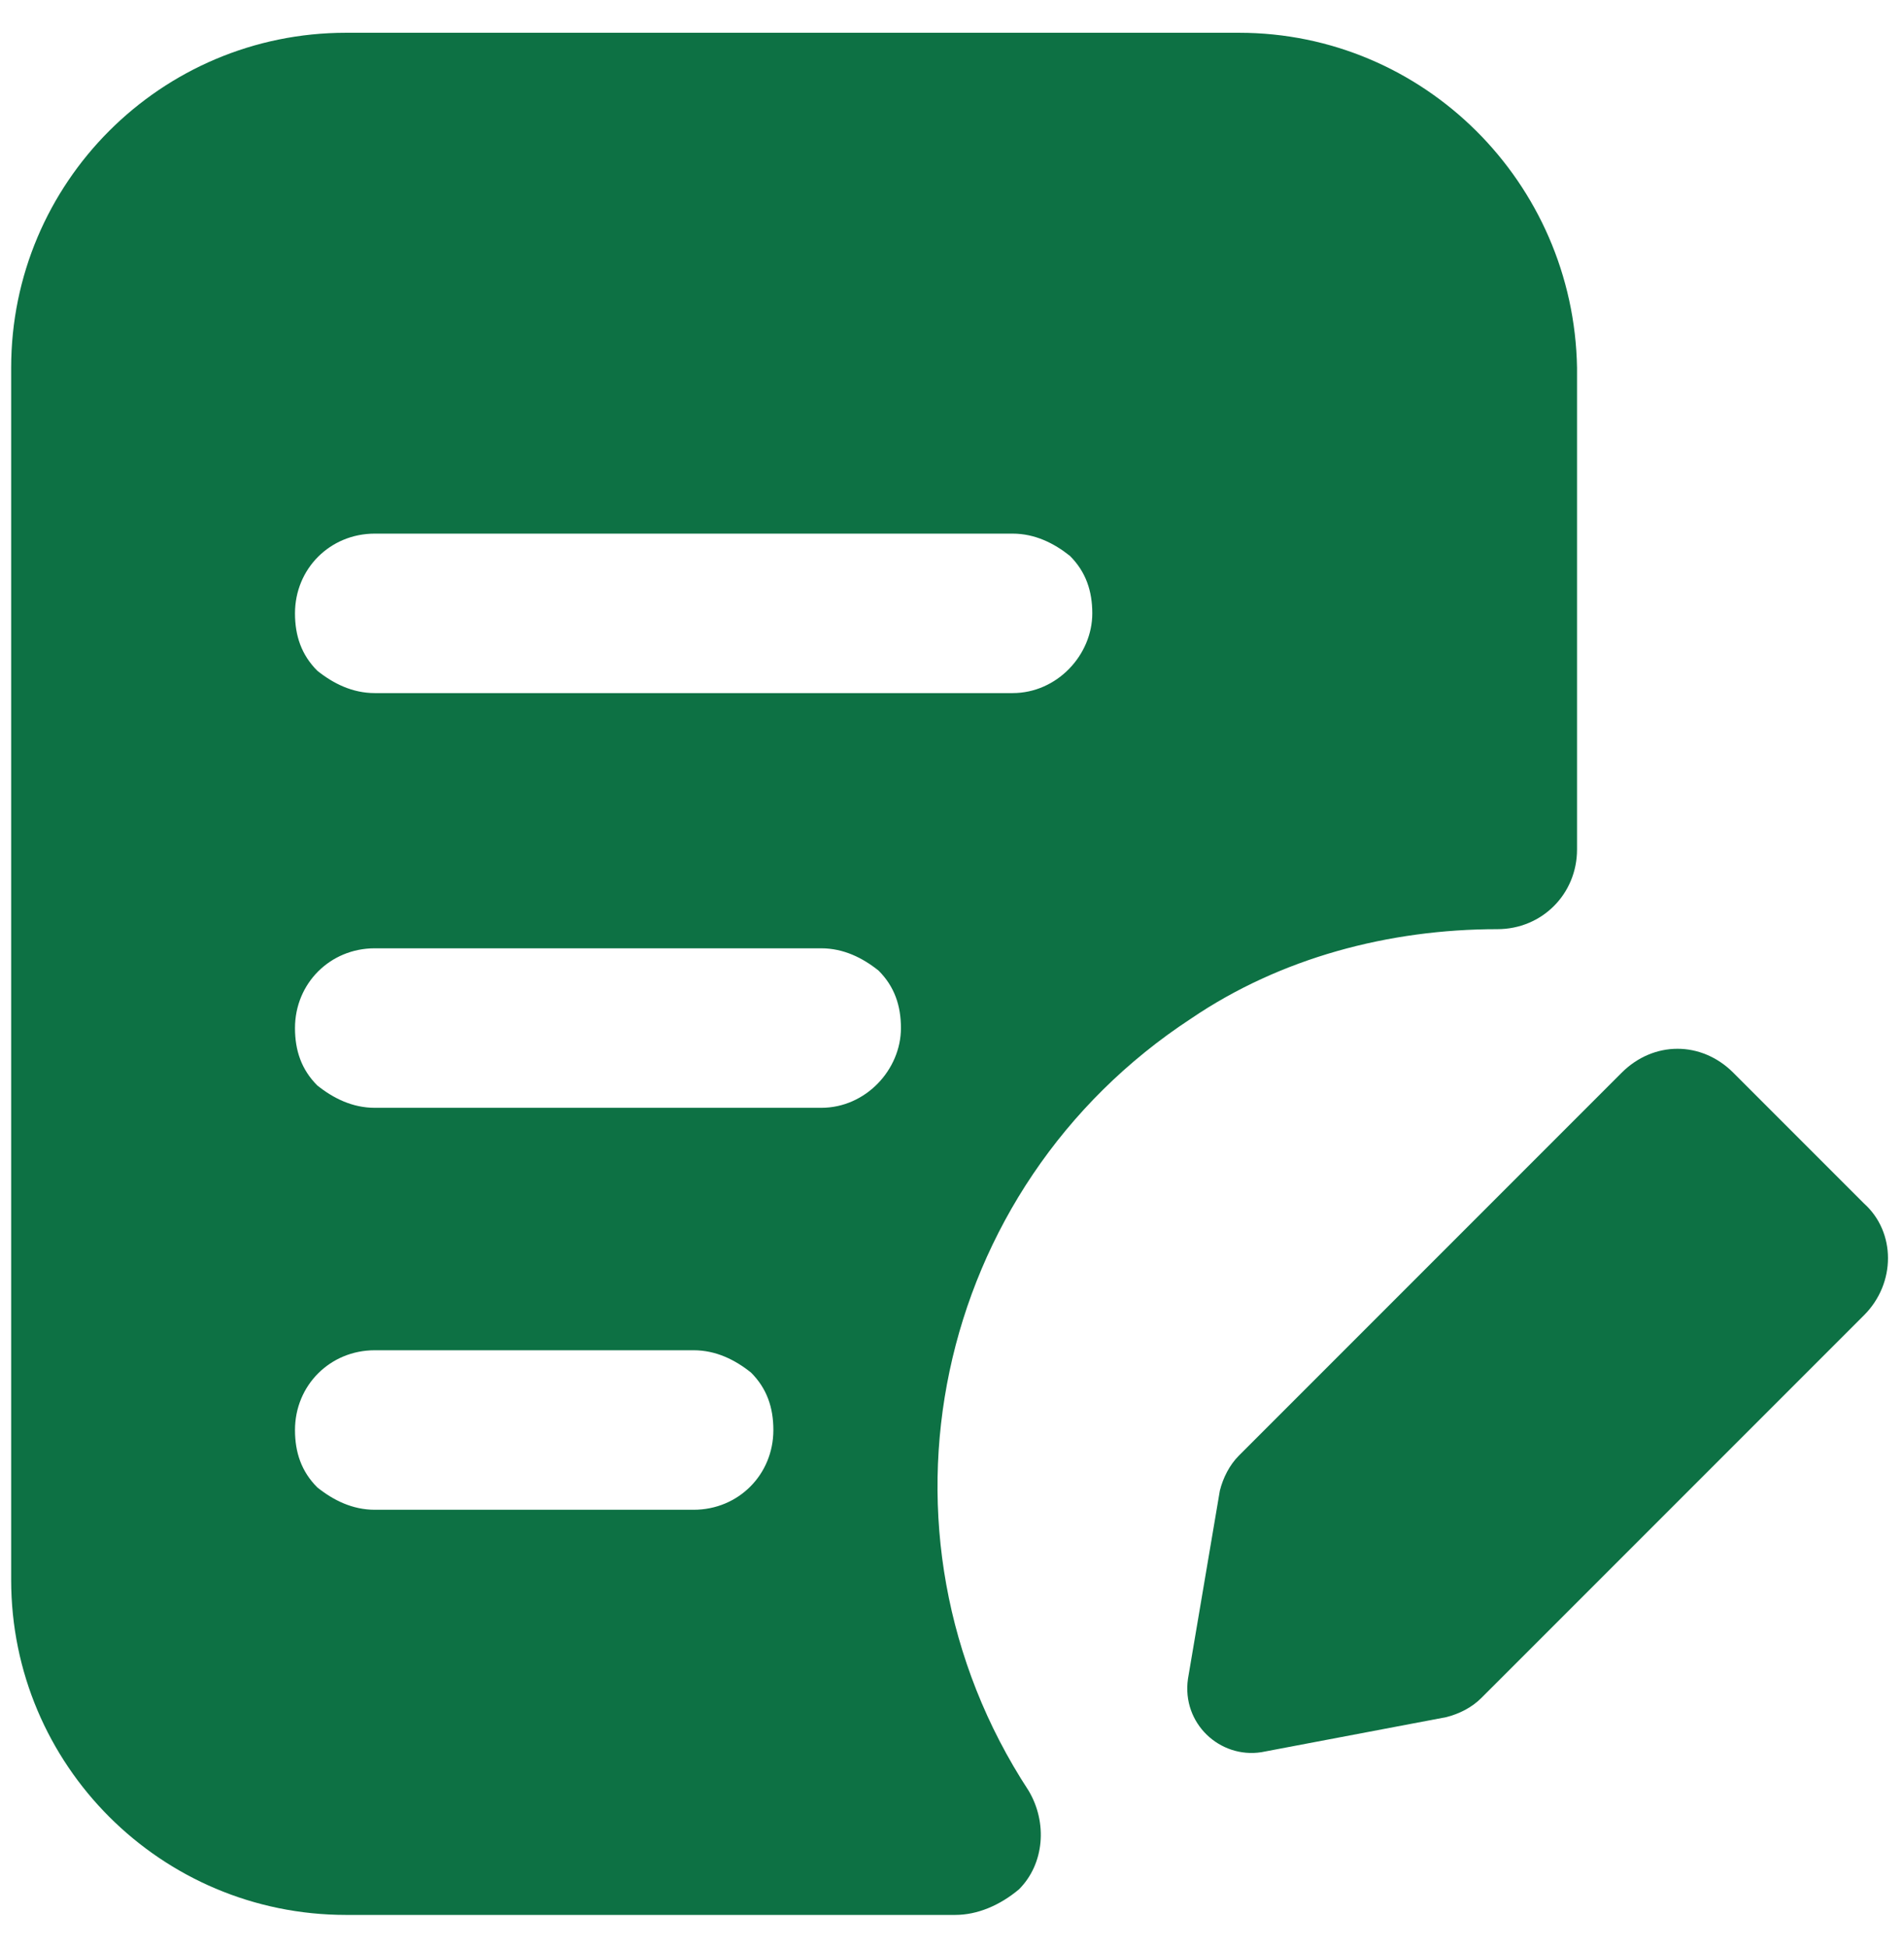
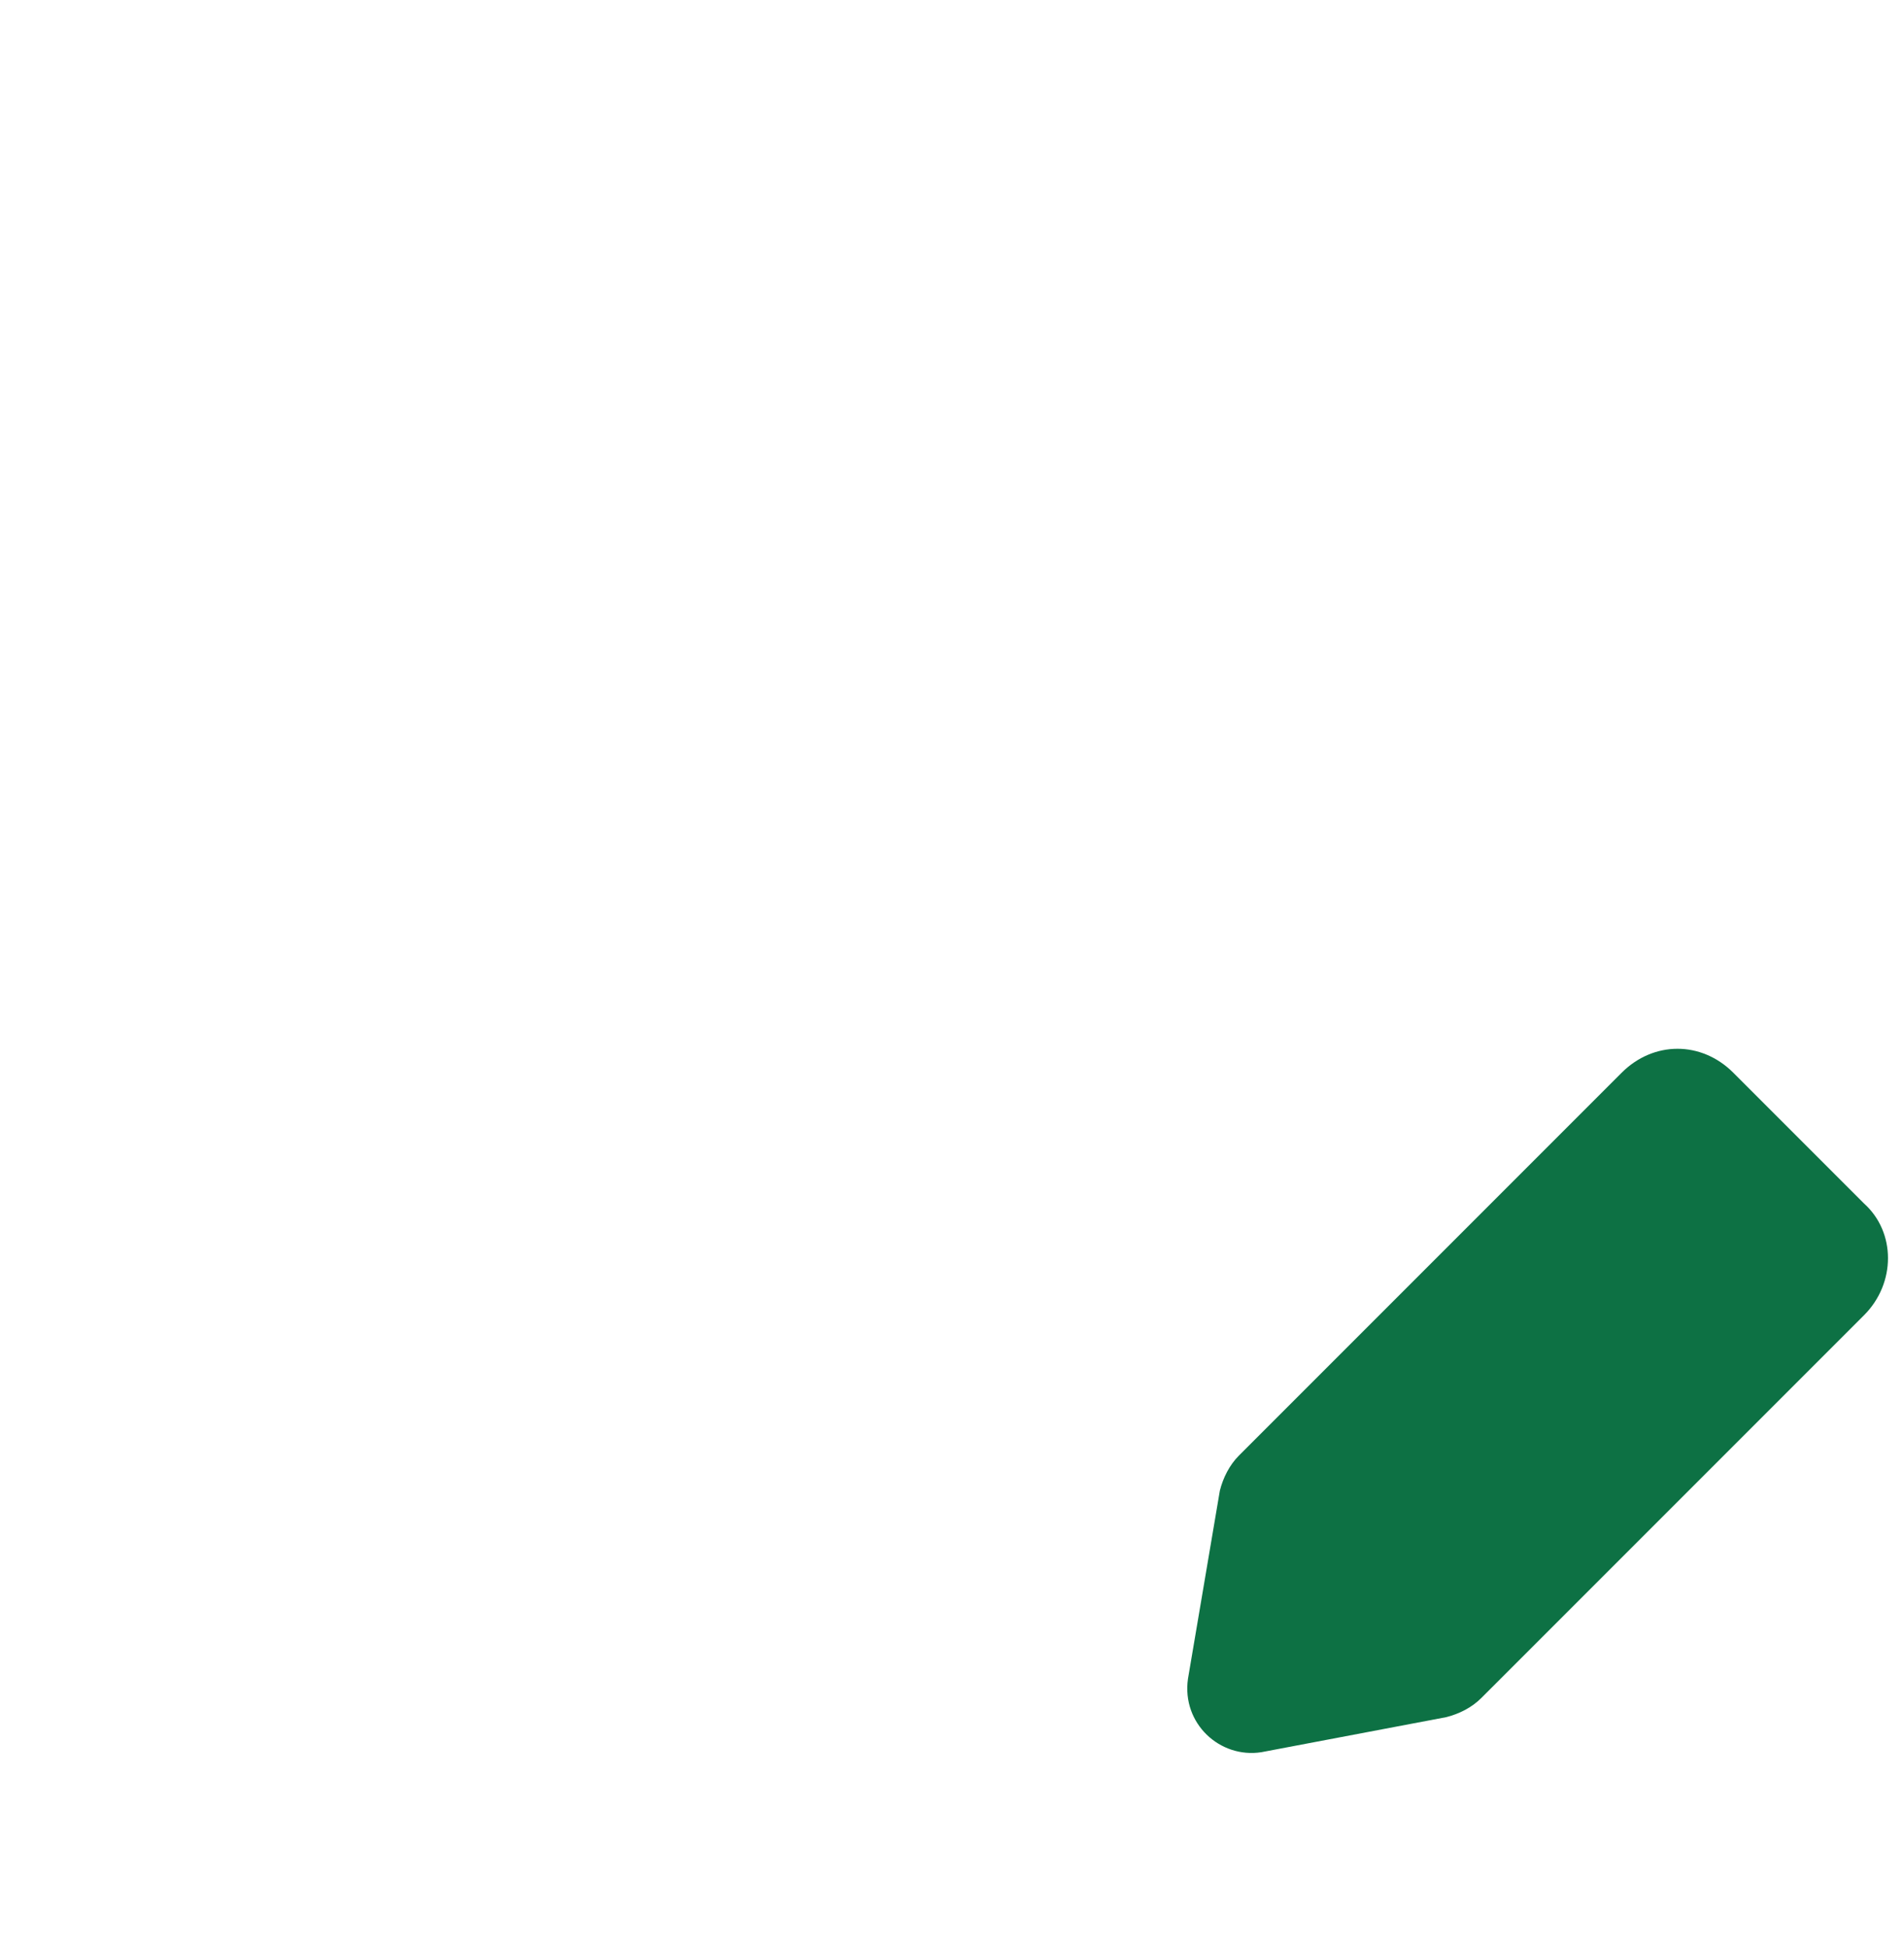
<svg xmlns="http://www.w3.org/2000/svg" width="44" height="45" viewBox="0 0 44 45" fill="none">
  <path d="M33.422 39.67C33.717 39.596 34.012 39.449 34.233 39.227L43.077 30.384C43.814 29.647 43.814 28.467 43.077 27.804L40.055 24.782C39.318 24.045 38.213 24.045 37.476 24.782L28.632 33.626C28.411 33.847 28.264 34.142 28.19 34.437L27.453 38.785C27.306 39.817 28.19 40.628 29.148 40.48L33.422 39.67Z" fill="#0D7144" />
-   <path d="M28.632 0.757H7.997C3.722 0.757 0.258 4.221 0.258 8.495V36.501C0.258 40.775 3.722 44.239 7.997 44.239H22.073C22.589 44.239 23.105 44.018 23.547 43.649C24.137 43.06 24.21 42.102 23.768 41.365C19.862 35.395 21.557 27.436 27.527 23.53C29.59 22.129 32.096 21.466 34.602 21.466C35.633 21.466 36.444 20.655 36.444 19.624V8.495C36.37 4.221 32.907 0.757 28.632 0.757ZM16.03 34.879H8.66C8.144 34.879 7.702 34.658 7.333 34.363C6.965 33.995 6.817 33.553 6.817 33.037C6.817 32.005 7.628 31.194 8.66 31.194H16.03C16.546 31.194 16.988 31.415 17.356 31.71C17.725 32.079 17.872 32.521 17.872 33.037C17.872 34.069 17.061 34.879 16.03 34.879ZM18.978 25.593H8.66C8.144 25.593 7.702 25.372 7.333 25.077C6.965 24.709 6.817 24.267 6.817 23.751C6.817 22.719 7.628 21.908 8.66 21.908H18.978C19.494 21.908 19.936 22.129 20.304 22.424C20.673 22.793 20.82 23.235 20.82 23.751C20.82 24.709 20.009 25.593 18.978 25.593ZM23.4 16.012H8.66C8.144 16.012 7.702 15.791 7.333 15.496C6.965 15.128 6.817 14.686 6.817 14.17C6.817 13.138 7.628 12.328 8.66 12.328H23.4C23.916 12.328 24.358 12.549 24.726 12.843C25.095 13.212 25.242 13.654 25.242 14.17C25.242 15.128 24.431 16.012 23.4 16.012Z" fill="#0D7144" />
</svg>